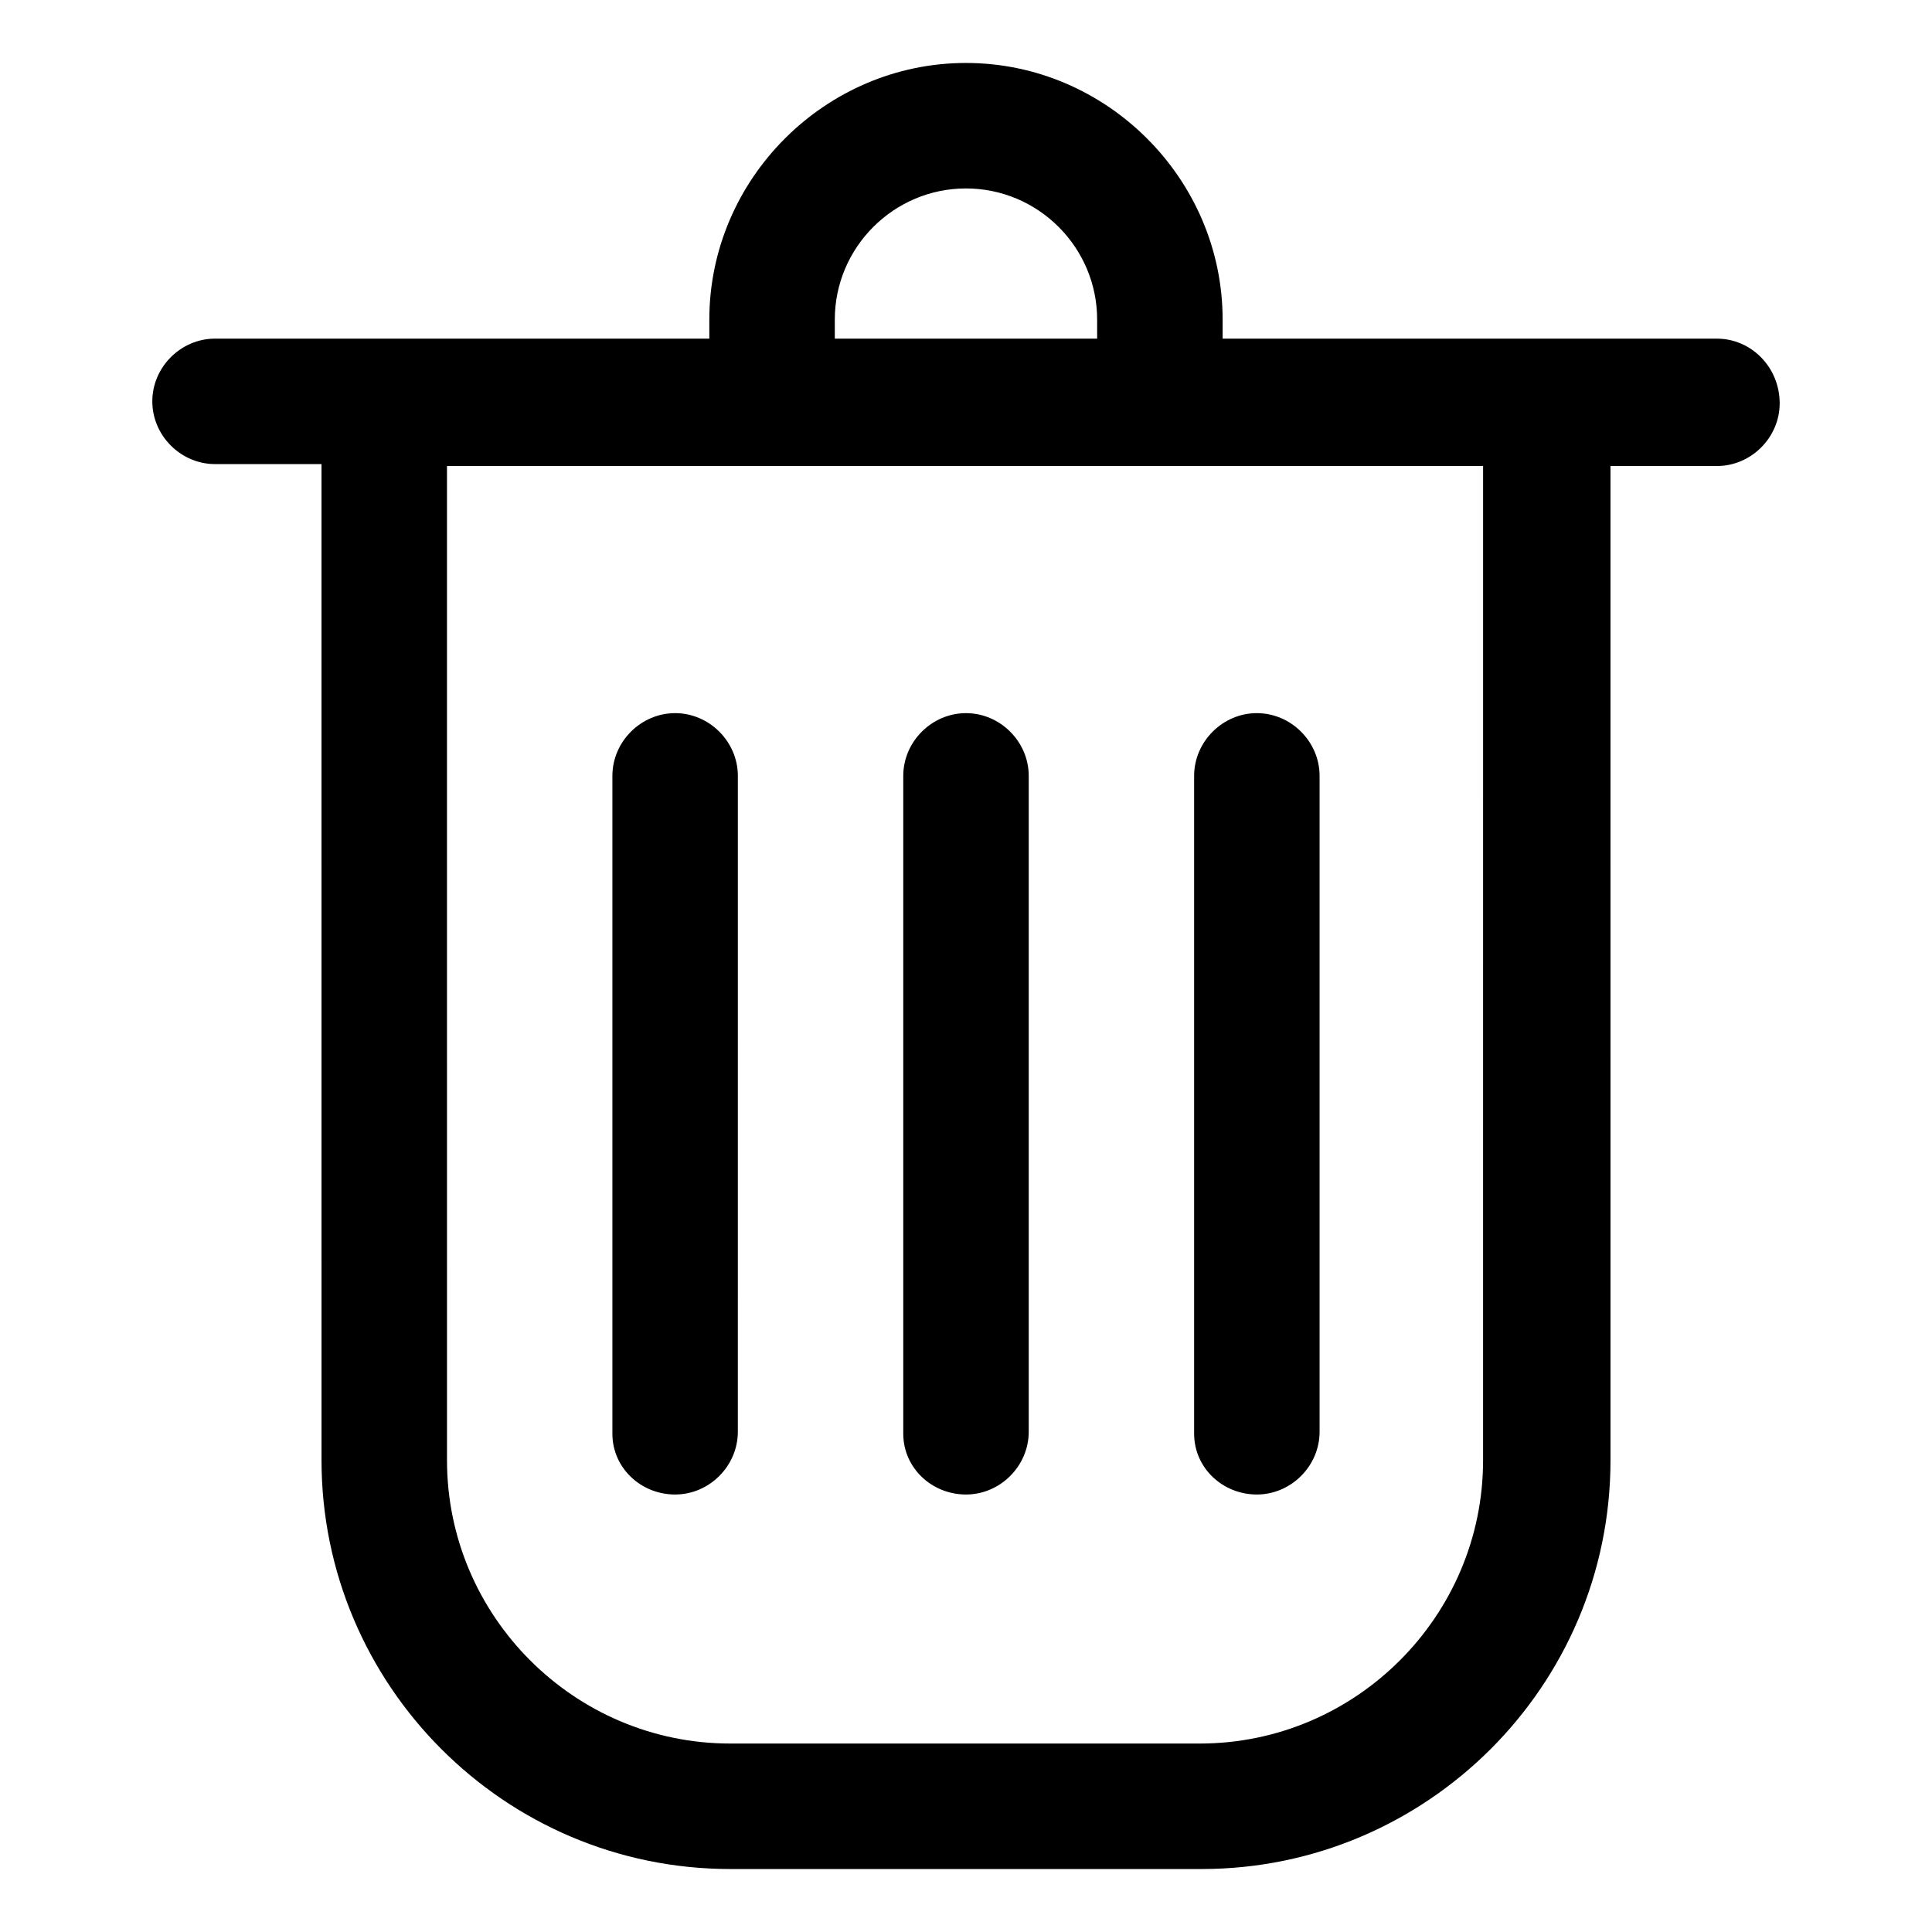
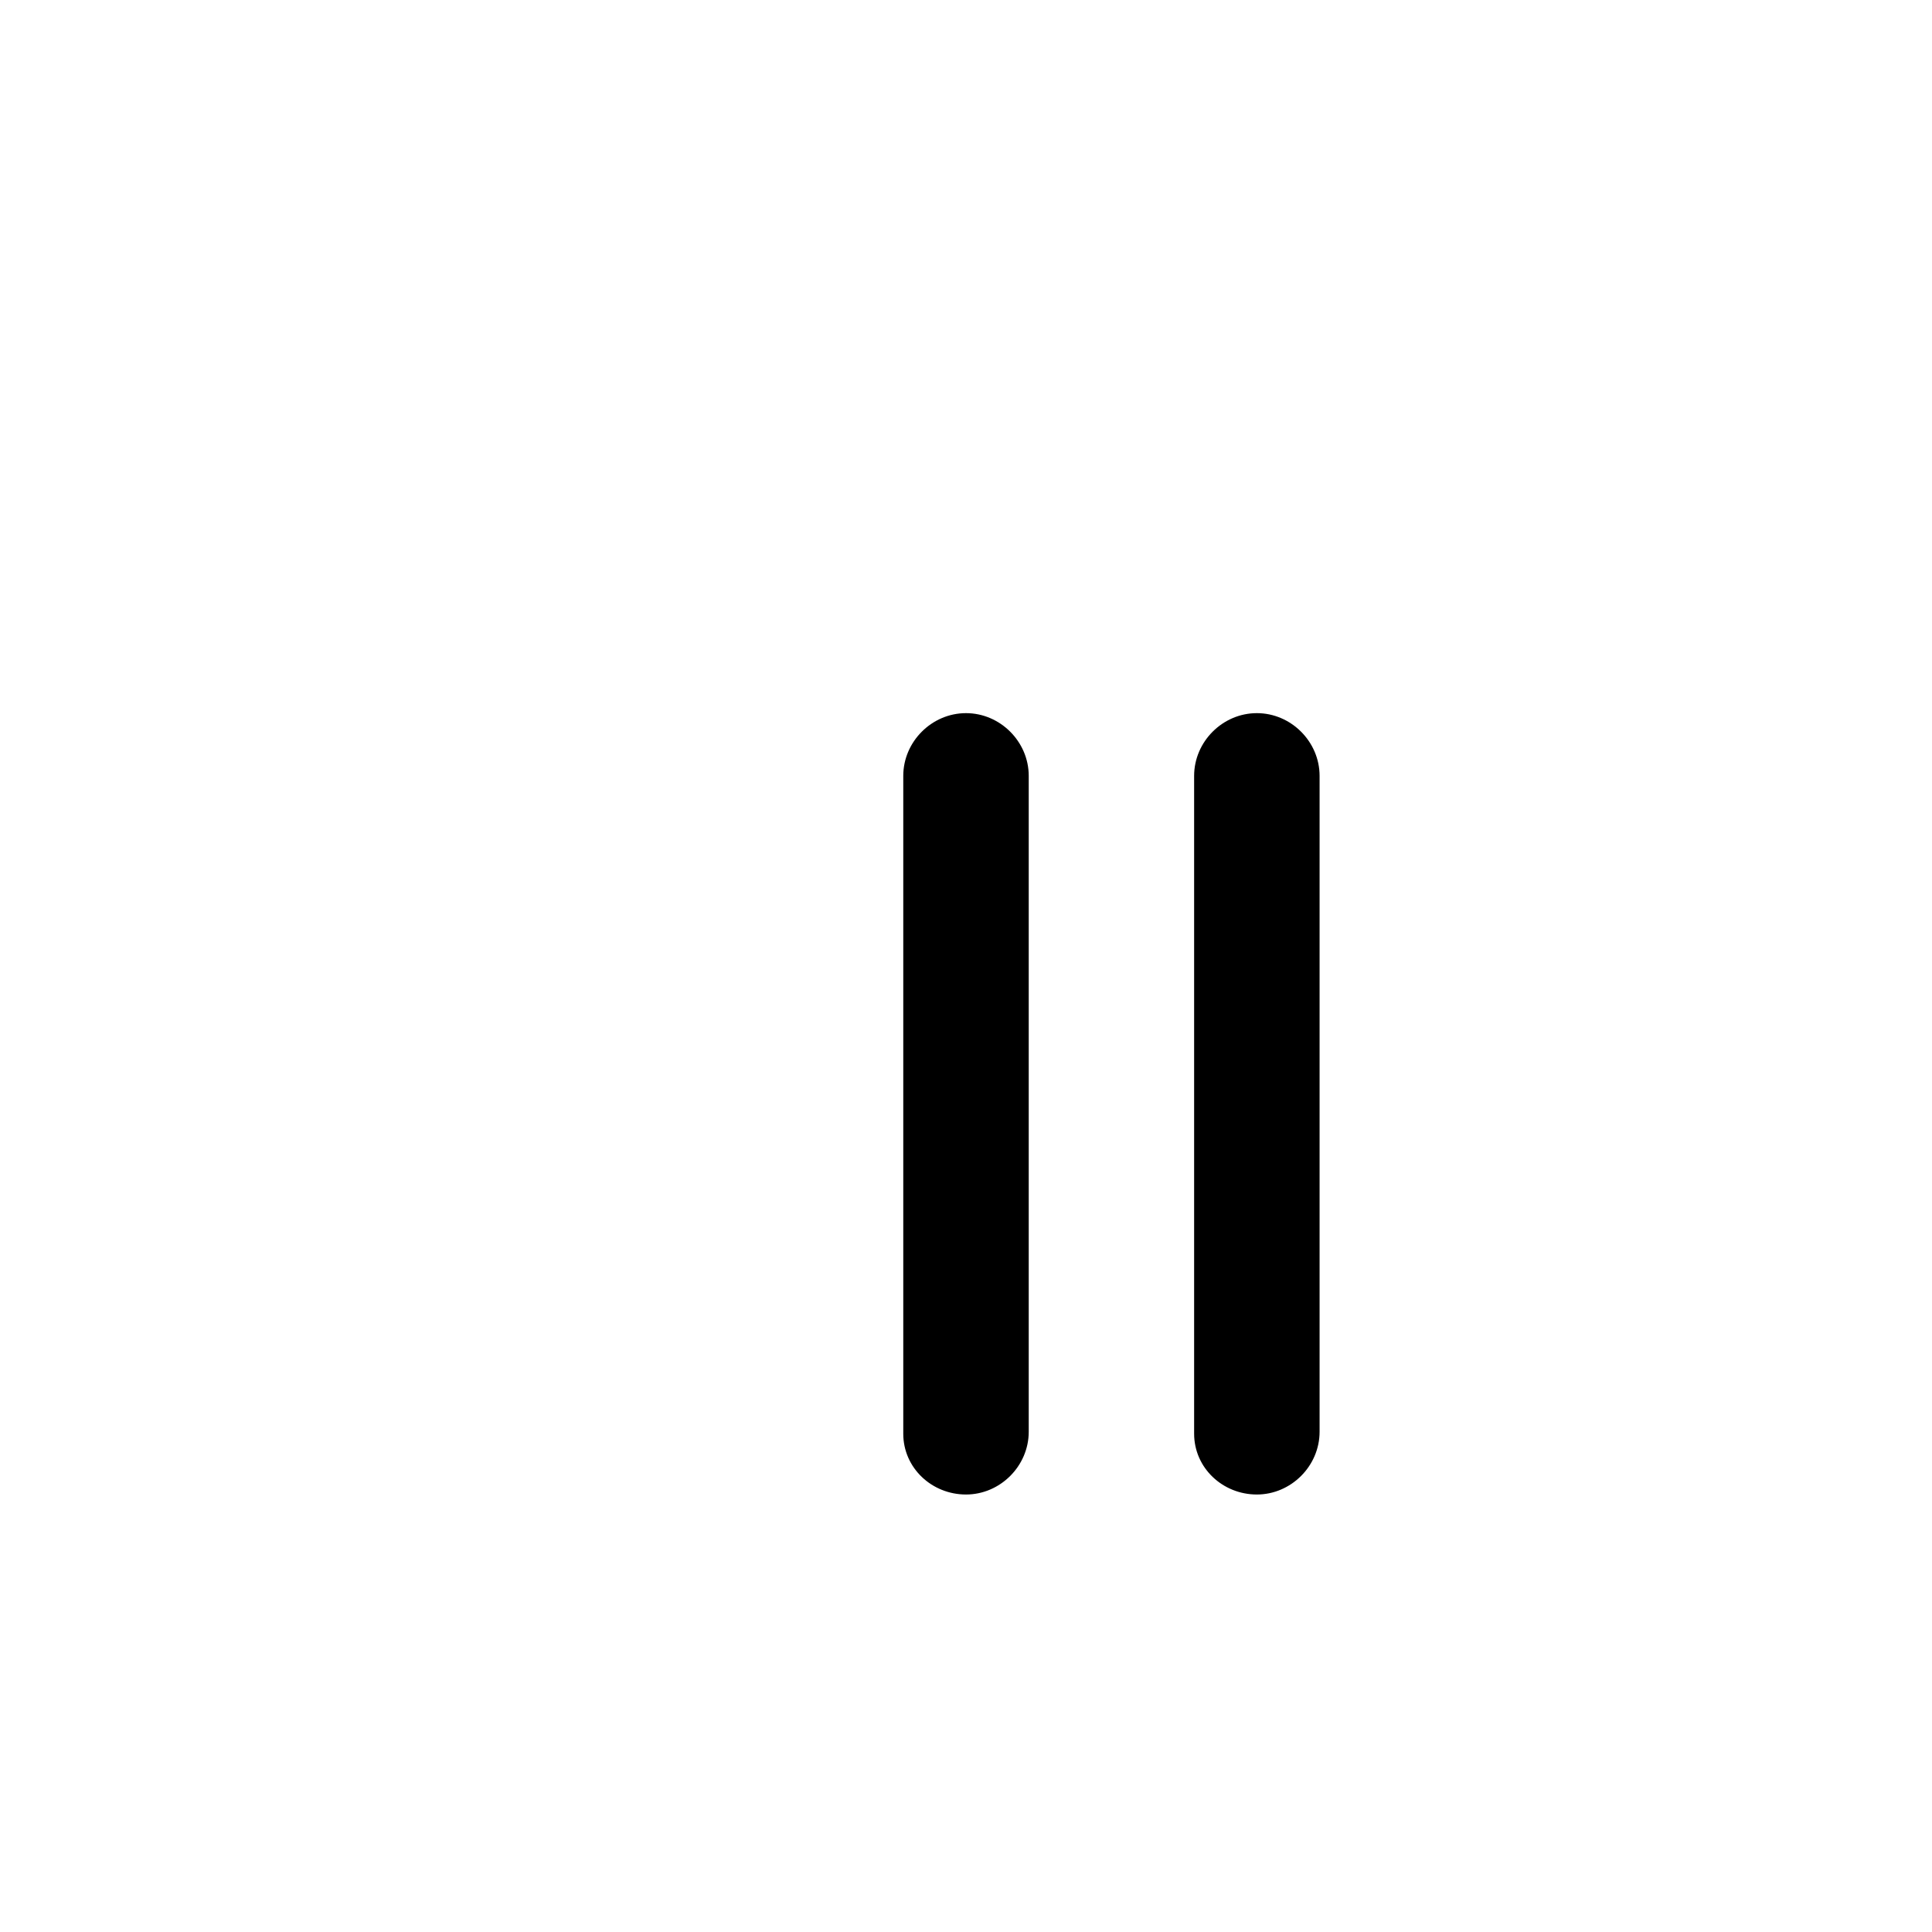
<svg xmlns="http://www.w3.org/2000/svg" fill="#000000" width="800px" height="800px" version="1.1" viewBox="144 144 512 512">
  <g>
-     <path d="m599 233.74h-130.99v-5.039c0-37.281-30.73-68.016-68.016-68.016-37.281 0-68.016 30.73-68.016 68.016v5.039h-130.99c-9.07 0-16.625 7.559-16.625 16.625 0 9.07 7.559 16.625 16.625 16.625h28.215l0.004 264c0 59.449 48.367 108.32 108.32 108.32h124.95c59.449 0 108.32-48.367 108.32-108.32l-0.004-263.49h28.215c9.07 0 16.625-7.559 16.625-16.625 0-9.574-7.559-17.129-16.625-17.129zm-233.77-5.039c0-19.145 15.617-34.762 34.762-34.762 19.145 0 34.762 15.617 34.762 34.762v5.039h-69.523zm171.8 302.29c0 41.312-33.754 75.066-75.066 75.066h-124.44c-41.312 0-75.066-33.754-75.066-75.066l-0.004-263.49h274.58z" />
-     <path d="m322.91 540.06c9.07 0 16.625-7.559 16.625-16.625l0.004-173.82c0-9.07-7.559-16.625-16.625-16.625-9.07 0-16.625 7.559-16.625 16.625v174.32c-0.004 9.07 7.555 16.125 16.621 16.125z" />
    <path d="m400 540.06c9.07 0 16.625-7.559 16.625-16.625v-173.82c0-9.07-7.559-16.625-16.625-16.625-9.07 0-16.625 7.559-16.625 16.625v174.32c-0.004 9.07 7.555 16.125 16.625 16.125z" />
    <path d="m477.08 540.06c9.07 0 16.625-7.559 16.625-16.625v-173.82c0-9.07-7.559-16.625-16.625-16.625-9.07 0-16.625 7.559-16.625 16.625v174.32c0 9.07 7.555 16.125 16.625 16.125z" />
  </g>
</svg>